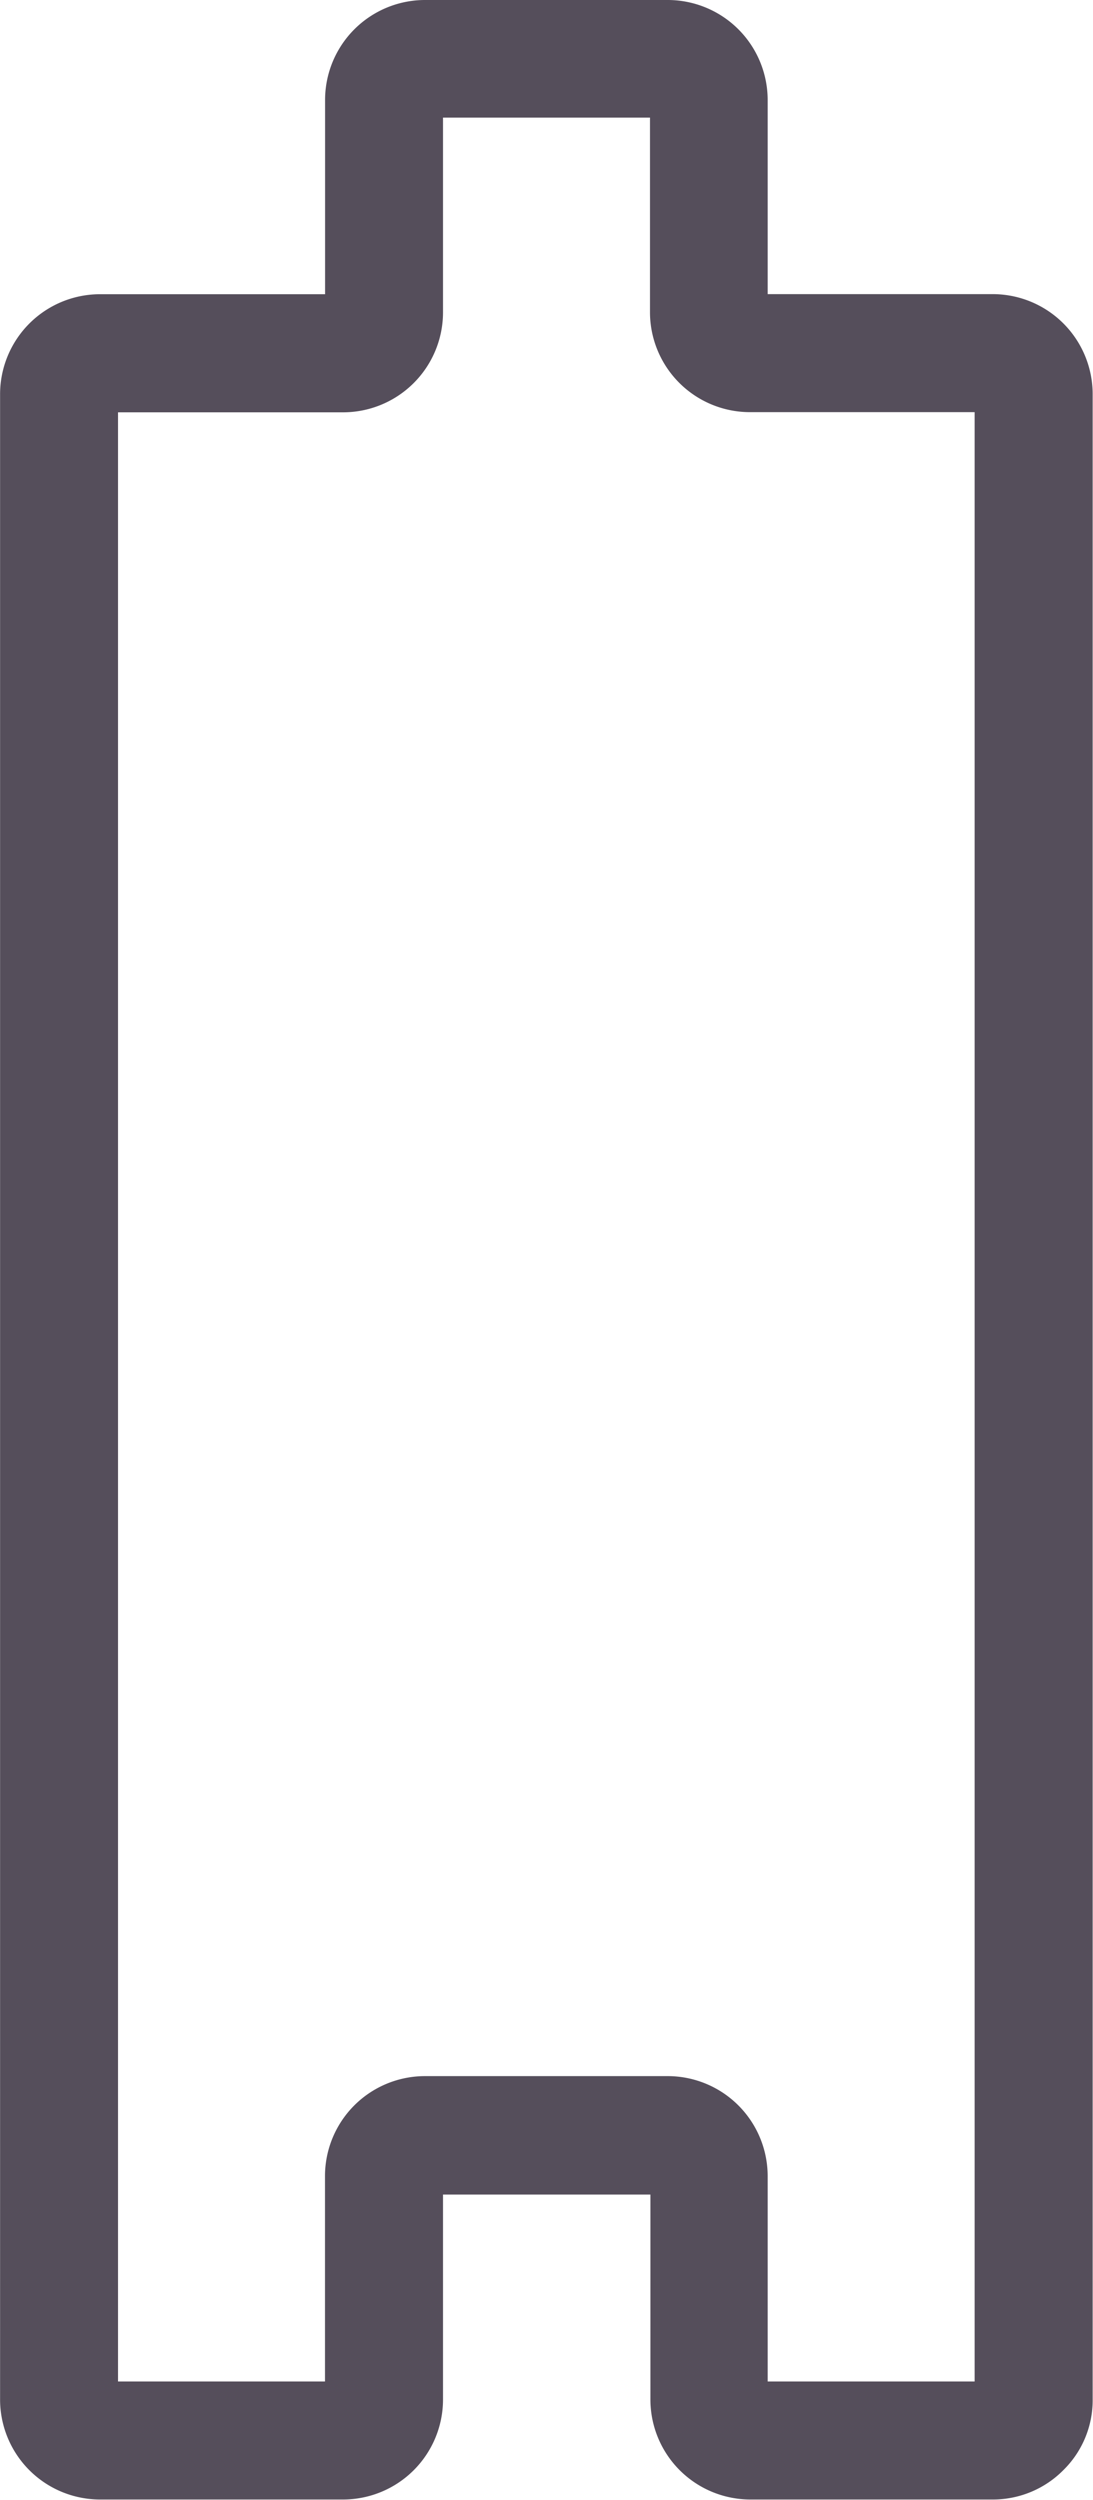
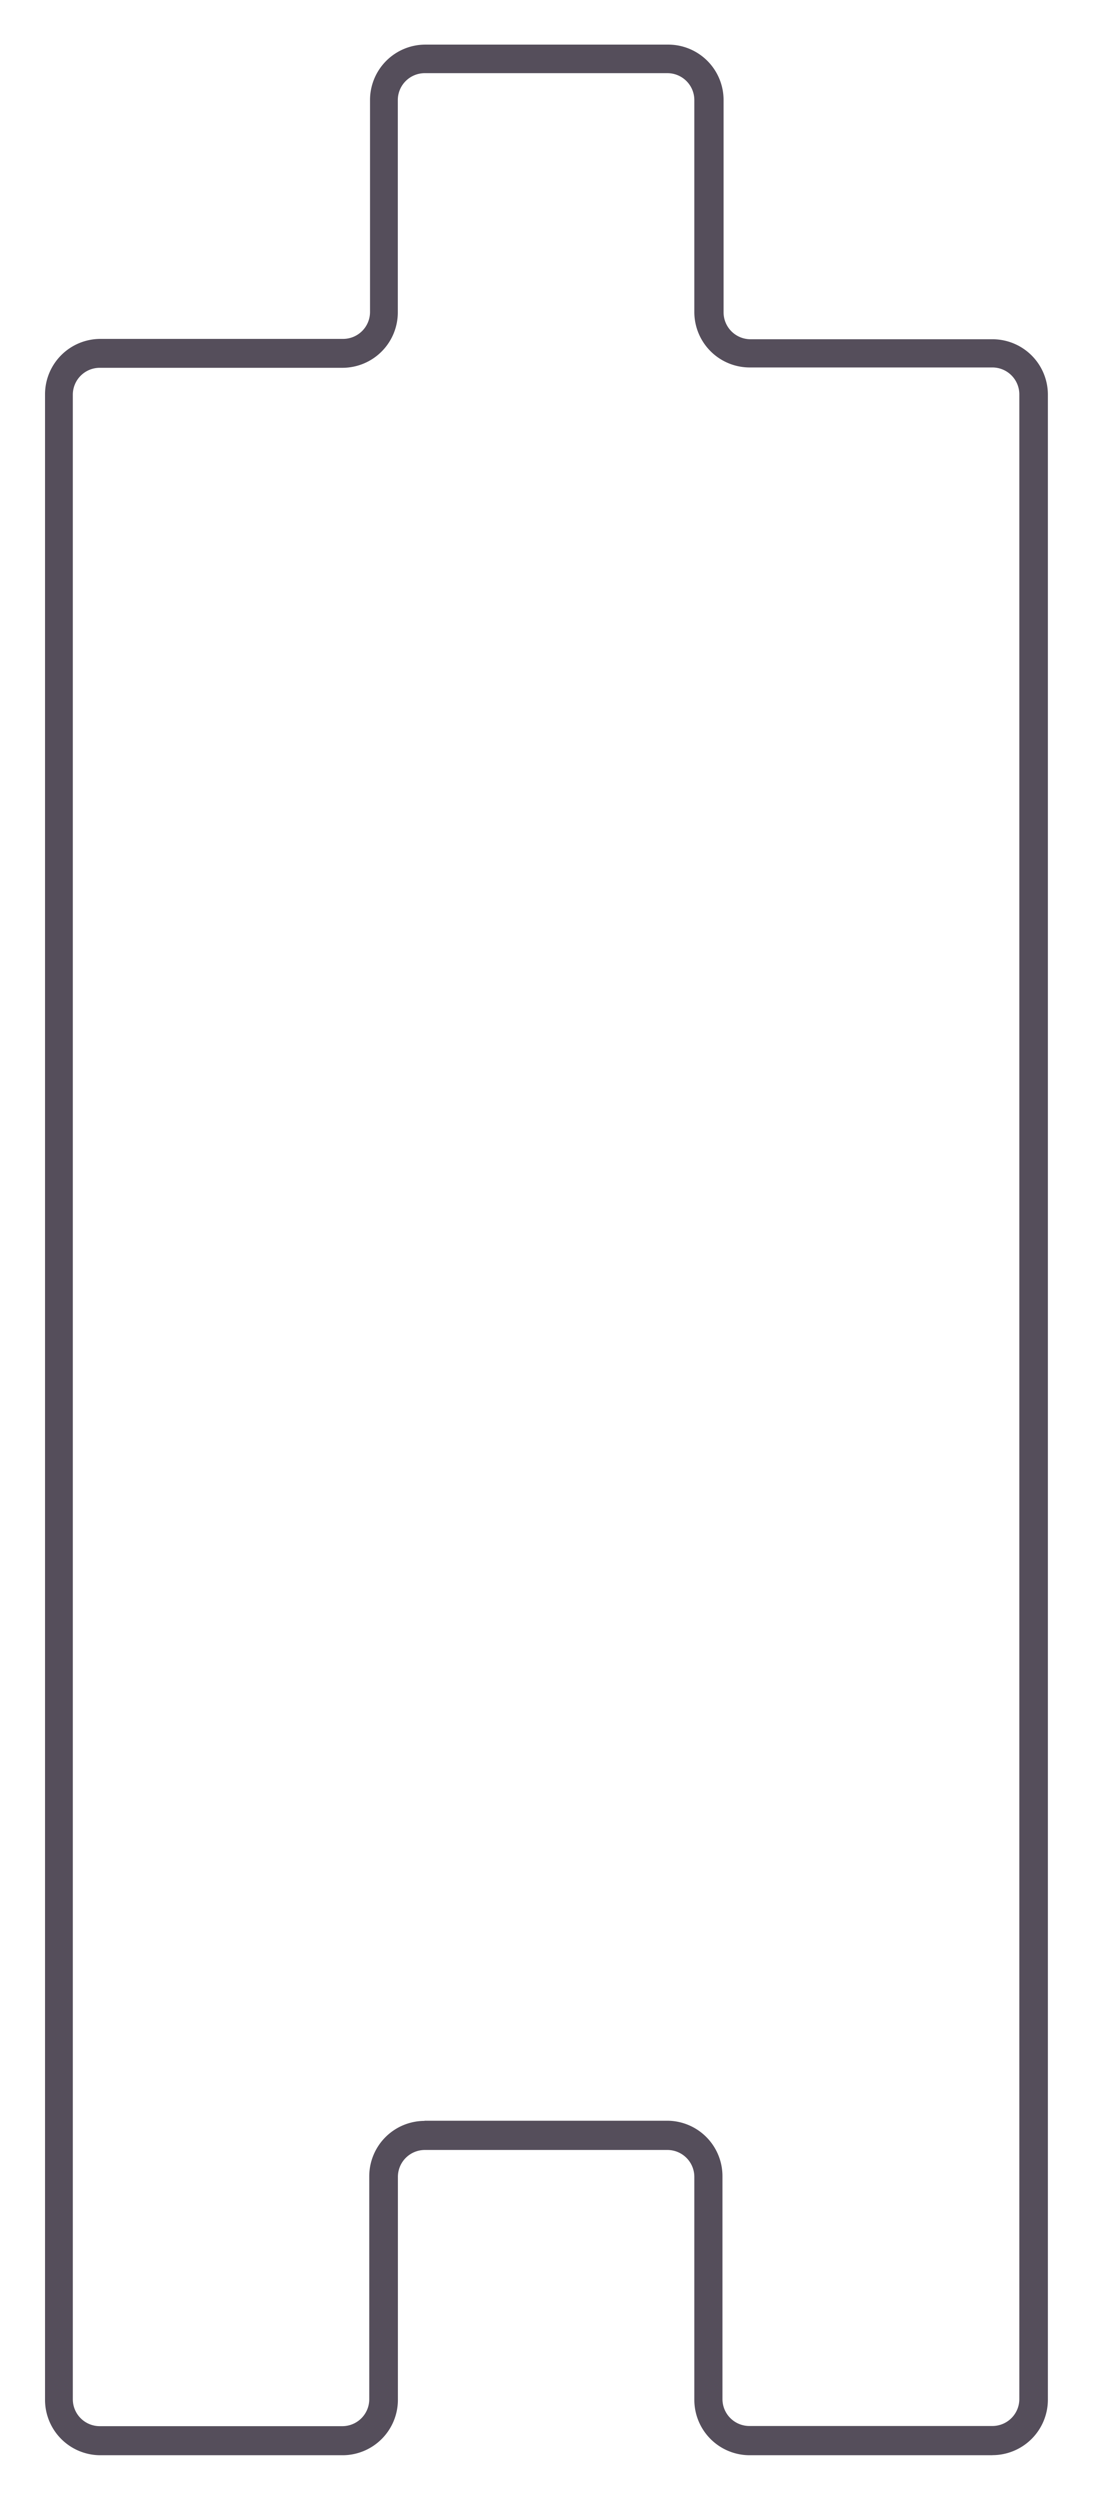
<svg xmlns="http://www.w3.org/2000/svg" width="12.743" height="29.145" viewBox="0 0 12.743 29.145">
  <g transform="translate(0)">
    <path d="M41.6,43.158h-2.83a.646.646,0,0,1-.646-.646v-2.6a.314.314,0,0,0-.313-.313h-2.83a.314.314,0,0,0-.313.313v2.6a.646.646,0,0,1-.646.646H31.2a.646.646,0,0,1-.646-.646V19.131a.646.646,0,0,1,.646-.646h2.83a.314.314,0,0,0,.313-.313V15.7a.646.646,0,0,1,.646-.646h2.83a.646.646,0,0,1,.646.646v2.476a.314.314,0,0,0,.313.313H41.6a.646.646,0,0,1,.646.646V42.506a.647.647,0,0,1-.646.651Zm-6.624-3.9h2.83a.646.646,0,0,1,.646.646v2.6a.314.314,0,0,0,.313.313H41.6a.314.314,0,0,0,.313-.313V19.131a.314.314,0,0,0-.313-.313h-2.83a.646.646,0,0,1-.646-.646V15.7a.314.314,0,0,0-.313-.313H34.98a.314.314,0,0,0-.313.313v2.476a.646.646,0,0,1-.646.646h-2.83a.314.314,0,0,0-.313.313V42.506a.314.314,0,0,0,.313.313h2.83a.314.314,0,0,0,.313-.313v-2.6a.646.646,0,0,1,.646-.646Z" transform="translate(-30.029 -14.534)" fill="#554e5b" />
-     <path d="M41.126,43.2H38.3a1.166,1.166,0,0,1-1.167-1.167V39.645H34.715v2.392A1.166,1.166,0,0,1,33.548,43.2h-2.83a1.166,1.166,0,0,1-1.167-1.167V18.657a1.166,1.166,0,0,1,1.167-1.167h2.622V15.227a1.166,1.166,0,0,1,1.167-1.167h2.83A1.166,1.166,0,0,1,38.5,15.227v2.262h2.622a1.166,1.166,0,0,1,1.167,1.167V42.032a1.142,1.142,0,0,1-.339.823A1.155,1.155,0,0,1,41.126,43.2ZM38.5,41.824h2.413V18.865H38.3A1.166,1.166,0,0,1,37.128,17.7V15.431H34.715V17.7a1.166,1.166,0,0,1-1.167,1.167H30.926V41.824h2.413V39.431a1.166,1.166,0,0,1,1.167-1.167h2.83A1.166,1.166,0,0,1,38.5,39.431v2.392Z" transform="translate(-29.55 -14.06)" fill="#554e5b" />
  </g>
</svg>